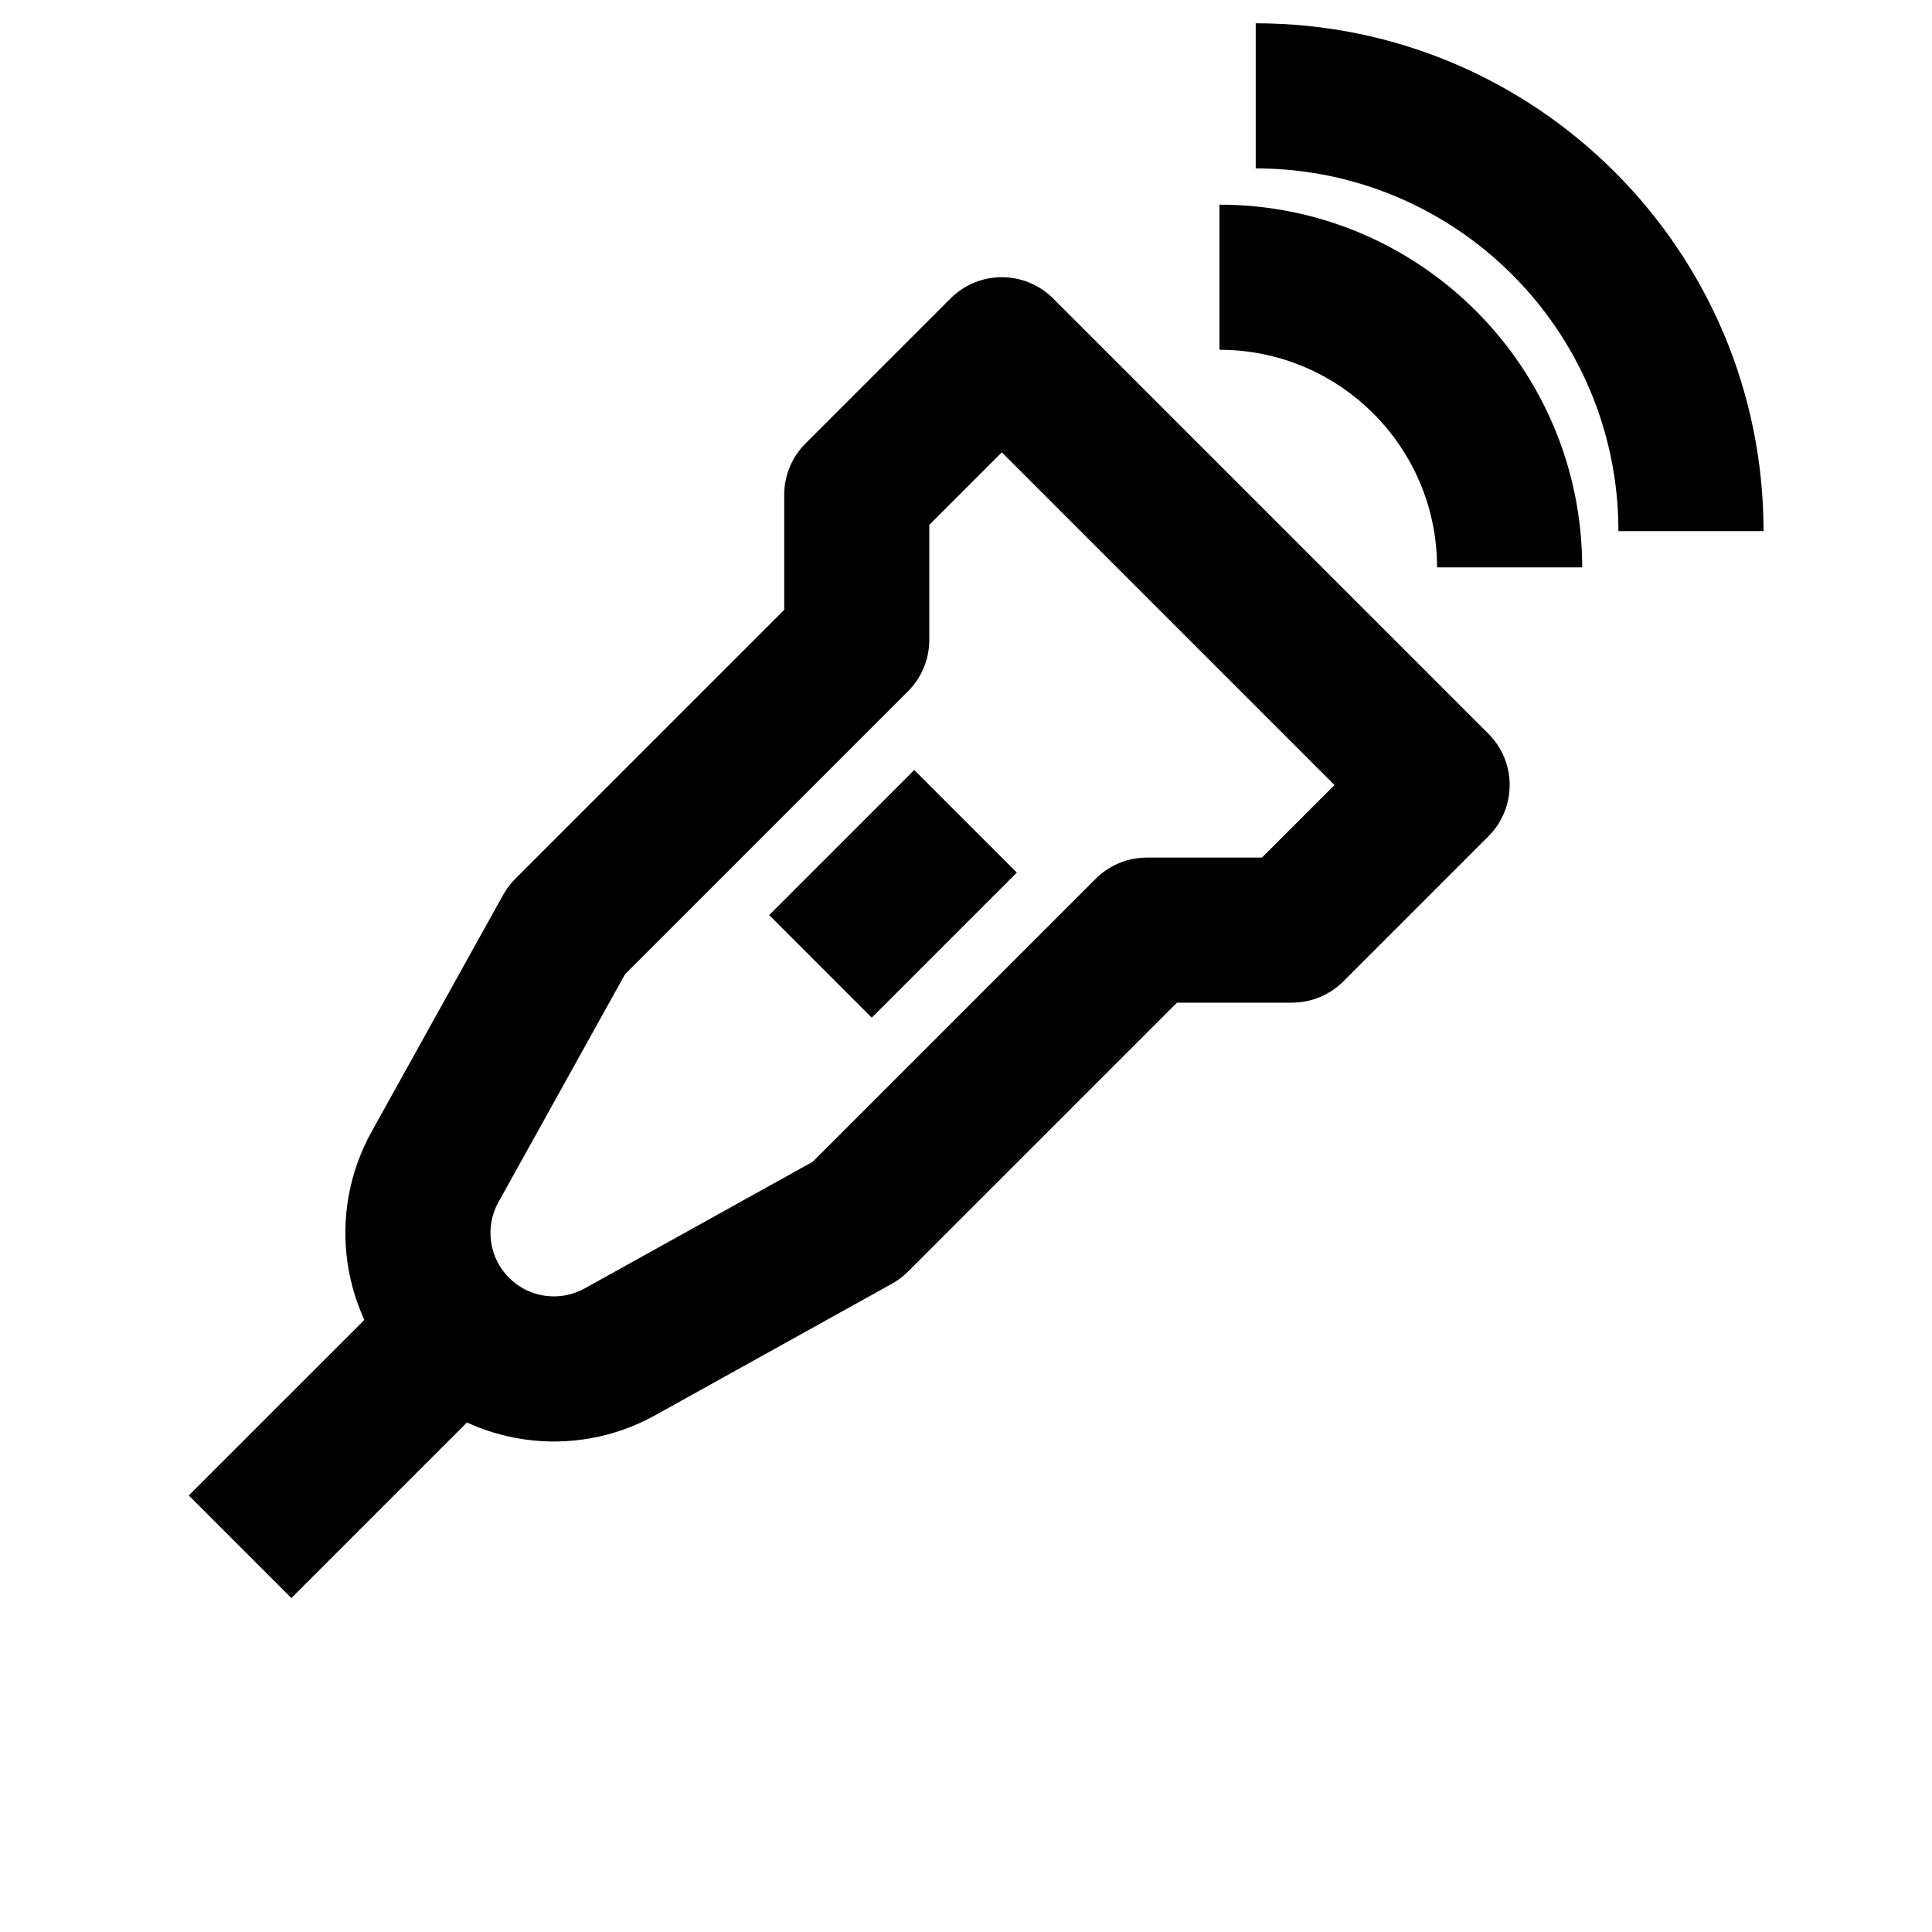
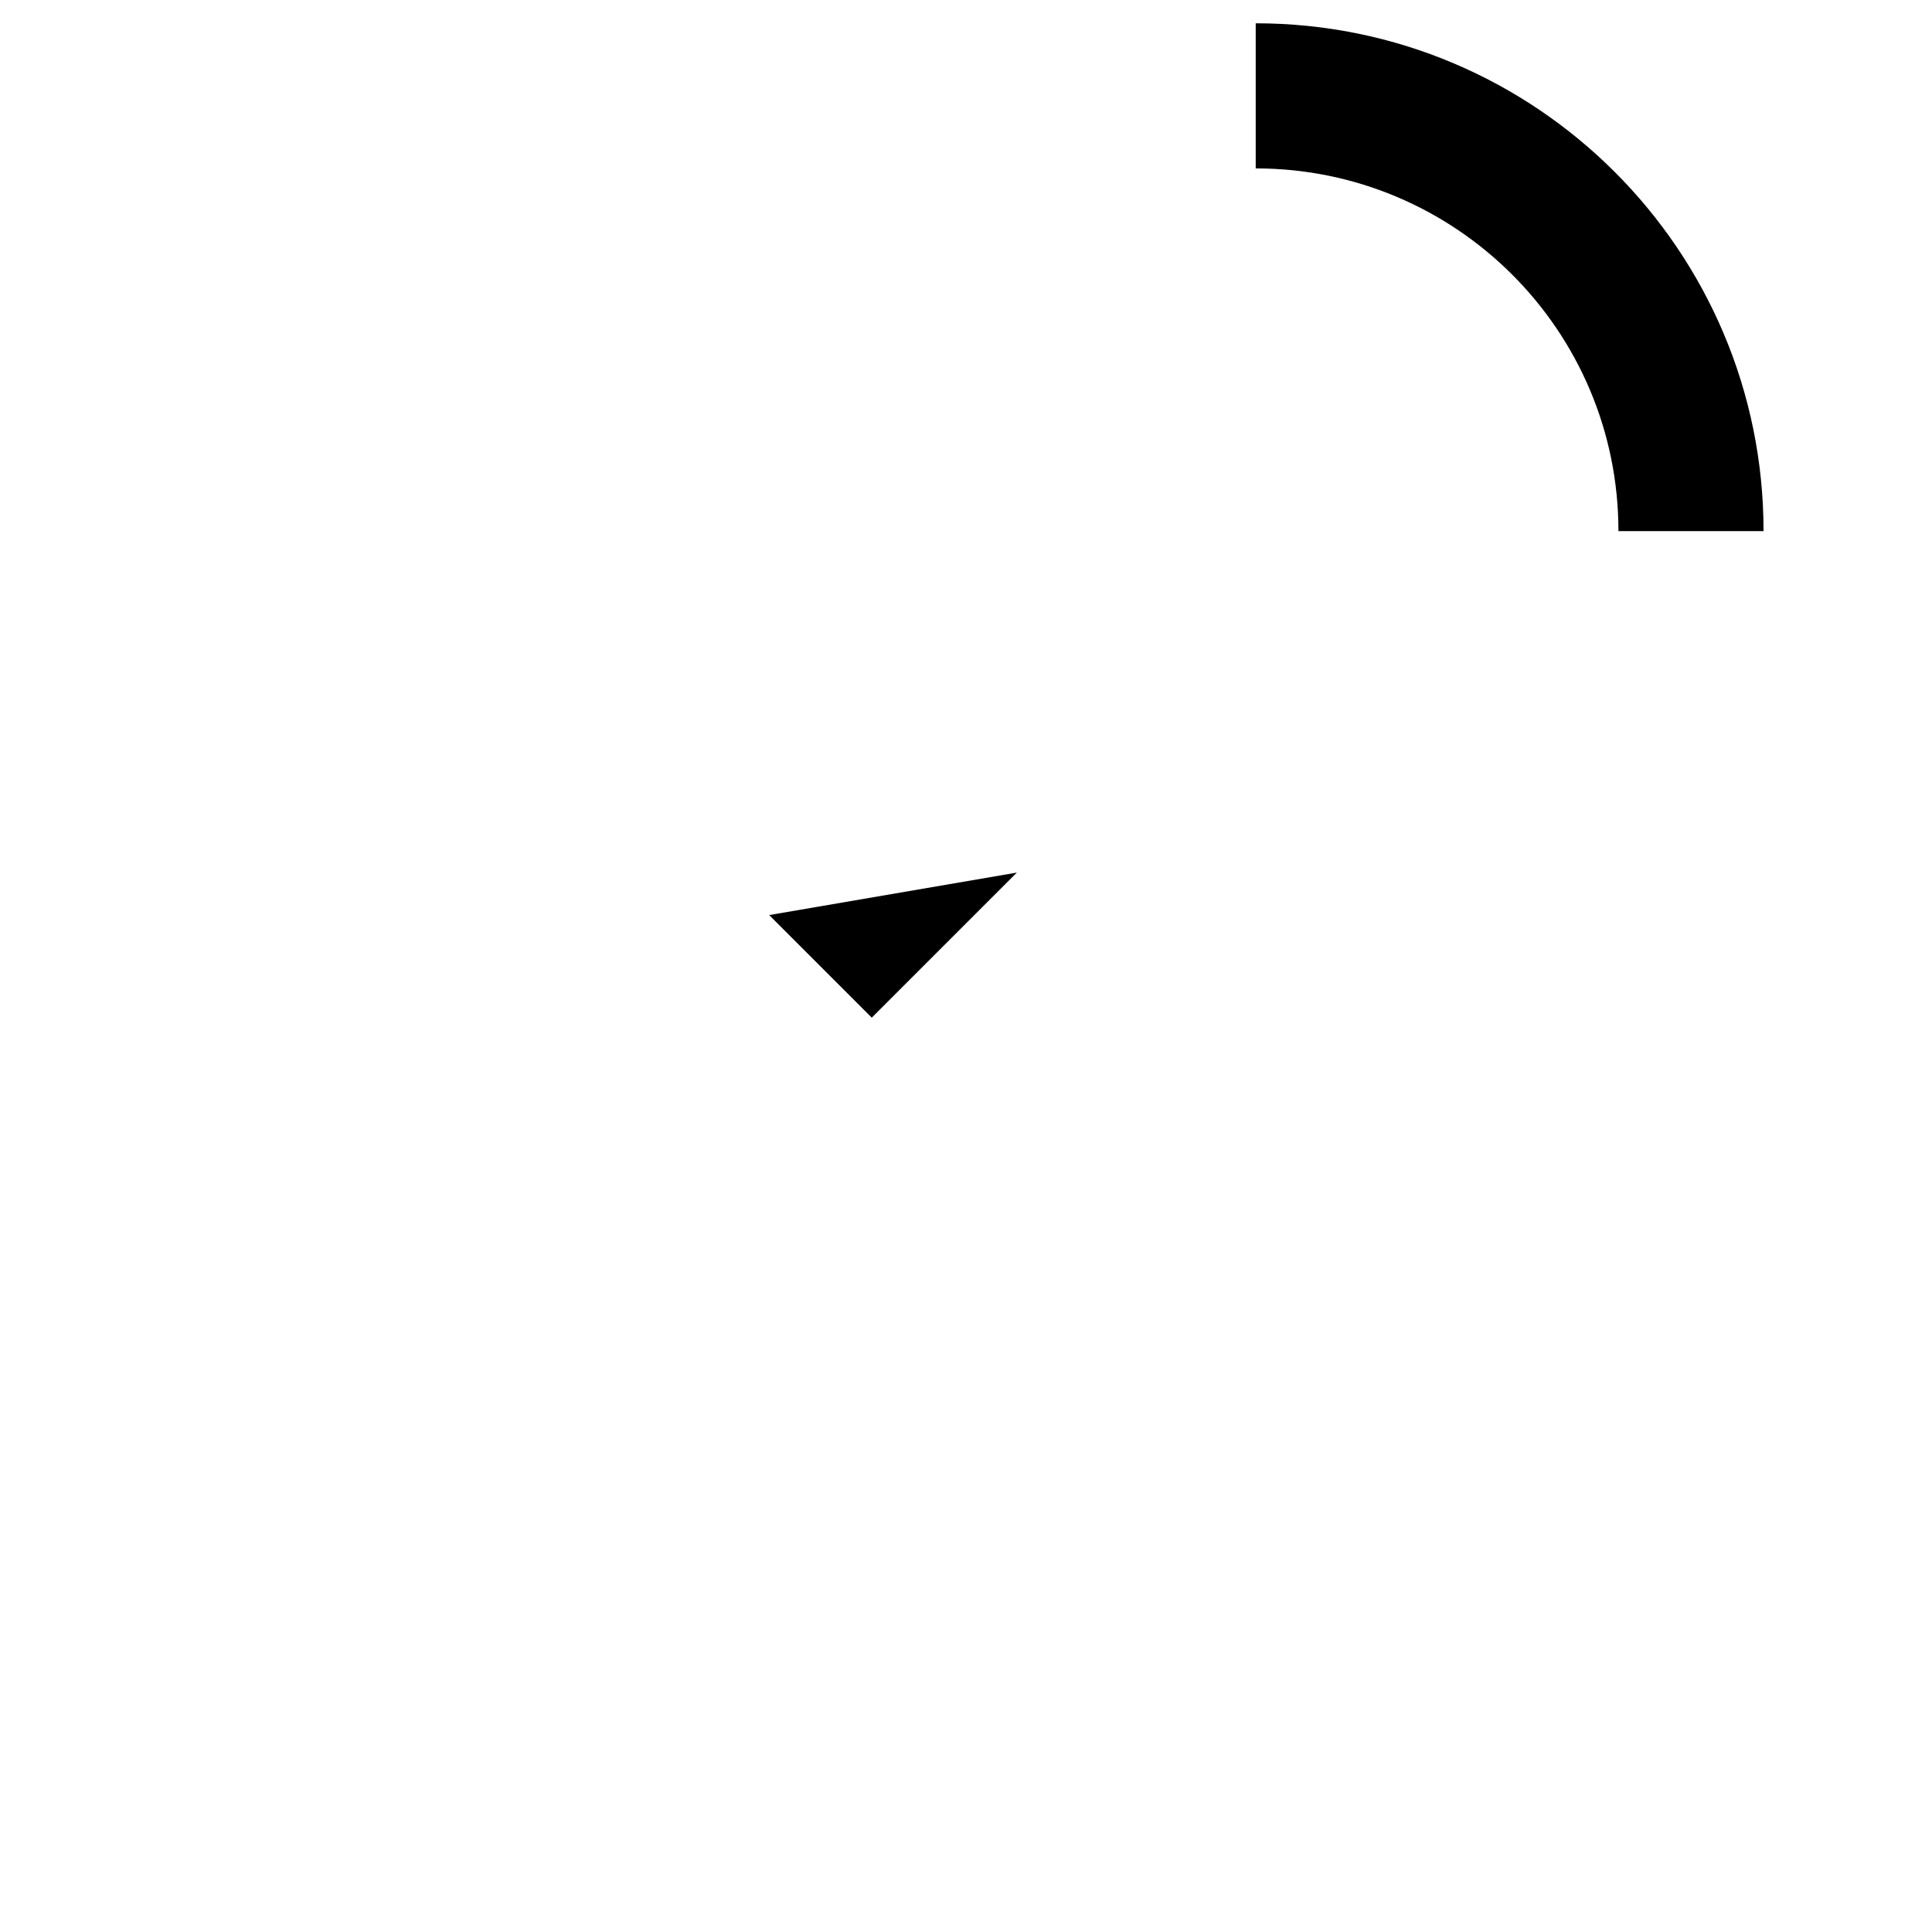
<svg xmlns="http://www.w3.org/2000/svg" width="377" zoomAndPan="magnify" viewBox="0 0 283.5 283.5" height="377" preserveAspectRatio="xMidYMid meet" version="1.0">
  <defs>
    <clipPath id="7b68797786">
-       <path d="M 27.781 187 L 75 187 L 75 234.418 L 27.781 234.418 Z M 27.781 187 " clip-rule="nonzero" />
-     </clipPath>
+       </clipPath>
    <clipPath id="750e7b3868">
      <path d="M 184 3.418 L 258.781 3.418 L 258.781 78 L 184 78 Z M 184 3.418 " clip-rule="nonzero" />
    </clipPath>
  </defs>
  <g clip-path="url(#7b68797786)">
    <path fill="#000000" d="M 74.695 202.559 L 42.758 234.496 L 27.703 219.441 L 59.641 187.504 Z M 74.695 202.559 " fill-opacity="1" fill-rule="evenodd" />
  </g>
-   <path fill="#000000" d="M 139.48 43.797 C 143.641 39.637 150.379 39.637 154.535 43.797 L 218.406 107.668 C 222.566 111.824 222.566 118.562 218.406 122.719 L 197.117 144.012 C 195.121 146.008 192.414 147.129 189.59 147.129 L 172.711 147.129 L 133.246 186.59 C 132.547 187.289 131.754 187.891 130.887 188.371 L 96.145 207.672 C 84.203 214.309 69.305 212.223 59.645 202.559 C 49.98 192.898 47.895 178.004 54.531 166.059 L 73.832 131.312 C 74.312 130.449 74.91 129.656 75.609 128.957 L 115.074 89.492 L 115.074 72.613 C 115.074 69.789 116.195 67.082 118.191 65.086 Z M 136.363 77.023 L 136.363 93.902 C 136.363 96.727 135.242 99.434 133.246 101.43 L 91.719 142.957 L 73.141 176.398 C 71.121 180.031 71.758 184.566 74.699 187.504 C 77.637 190.445 82.172 191.078 85.805 189.059 L 119.246 170.484 L 160.773 128.957 C 162.77 126.961 165.477 125.84 168.301 125.84 L 185.18 125.84 L 195.824 115.195 L 147.008 66.375 Z M 136.363 77.023 " fill-opacity="1" fill-rule="evenodd" />
-   <path fill="#000000" d="M 112.867 134.277 L 134.156 112.988 L 149.211 128.043 L 127.922 149.332 Z M 112.867 134.277 " fill-opacity="1" fill-rule="evenodd" />
+   <path fill="#000000" d="M 112.867 134.277 L 149.211 128.043 L 127.922 149.332 Z M 112.867 134.277 " fill-opacity="1" fill-rule="evenodd" />
  <g clip-path="url(#750e7b3868)">
    <path fill="#000000" d="M 237.488 77.934 C 237.488 48.539 213.66 24.711 184.262 24.711 L 184.262 3.418 C 225.418 3.418 258.781 36.781 258.781 77.934 Z M 237.488 77.934 " fill-opacity="1" fill-rule="evenodd" />
  </g>
-   <path fill="#000000" d="M 210.875 83.258 C 210.875 65.621 196.578 51.324 178.941 51.324 L 178.941 30.031 C 208.336 30.031 232.168 53.863 232.168 83.258 Z M 210.875 83.258 " fill-opacity="1" fill-rule="evenodd" />
</svg>